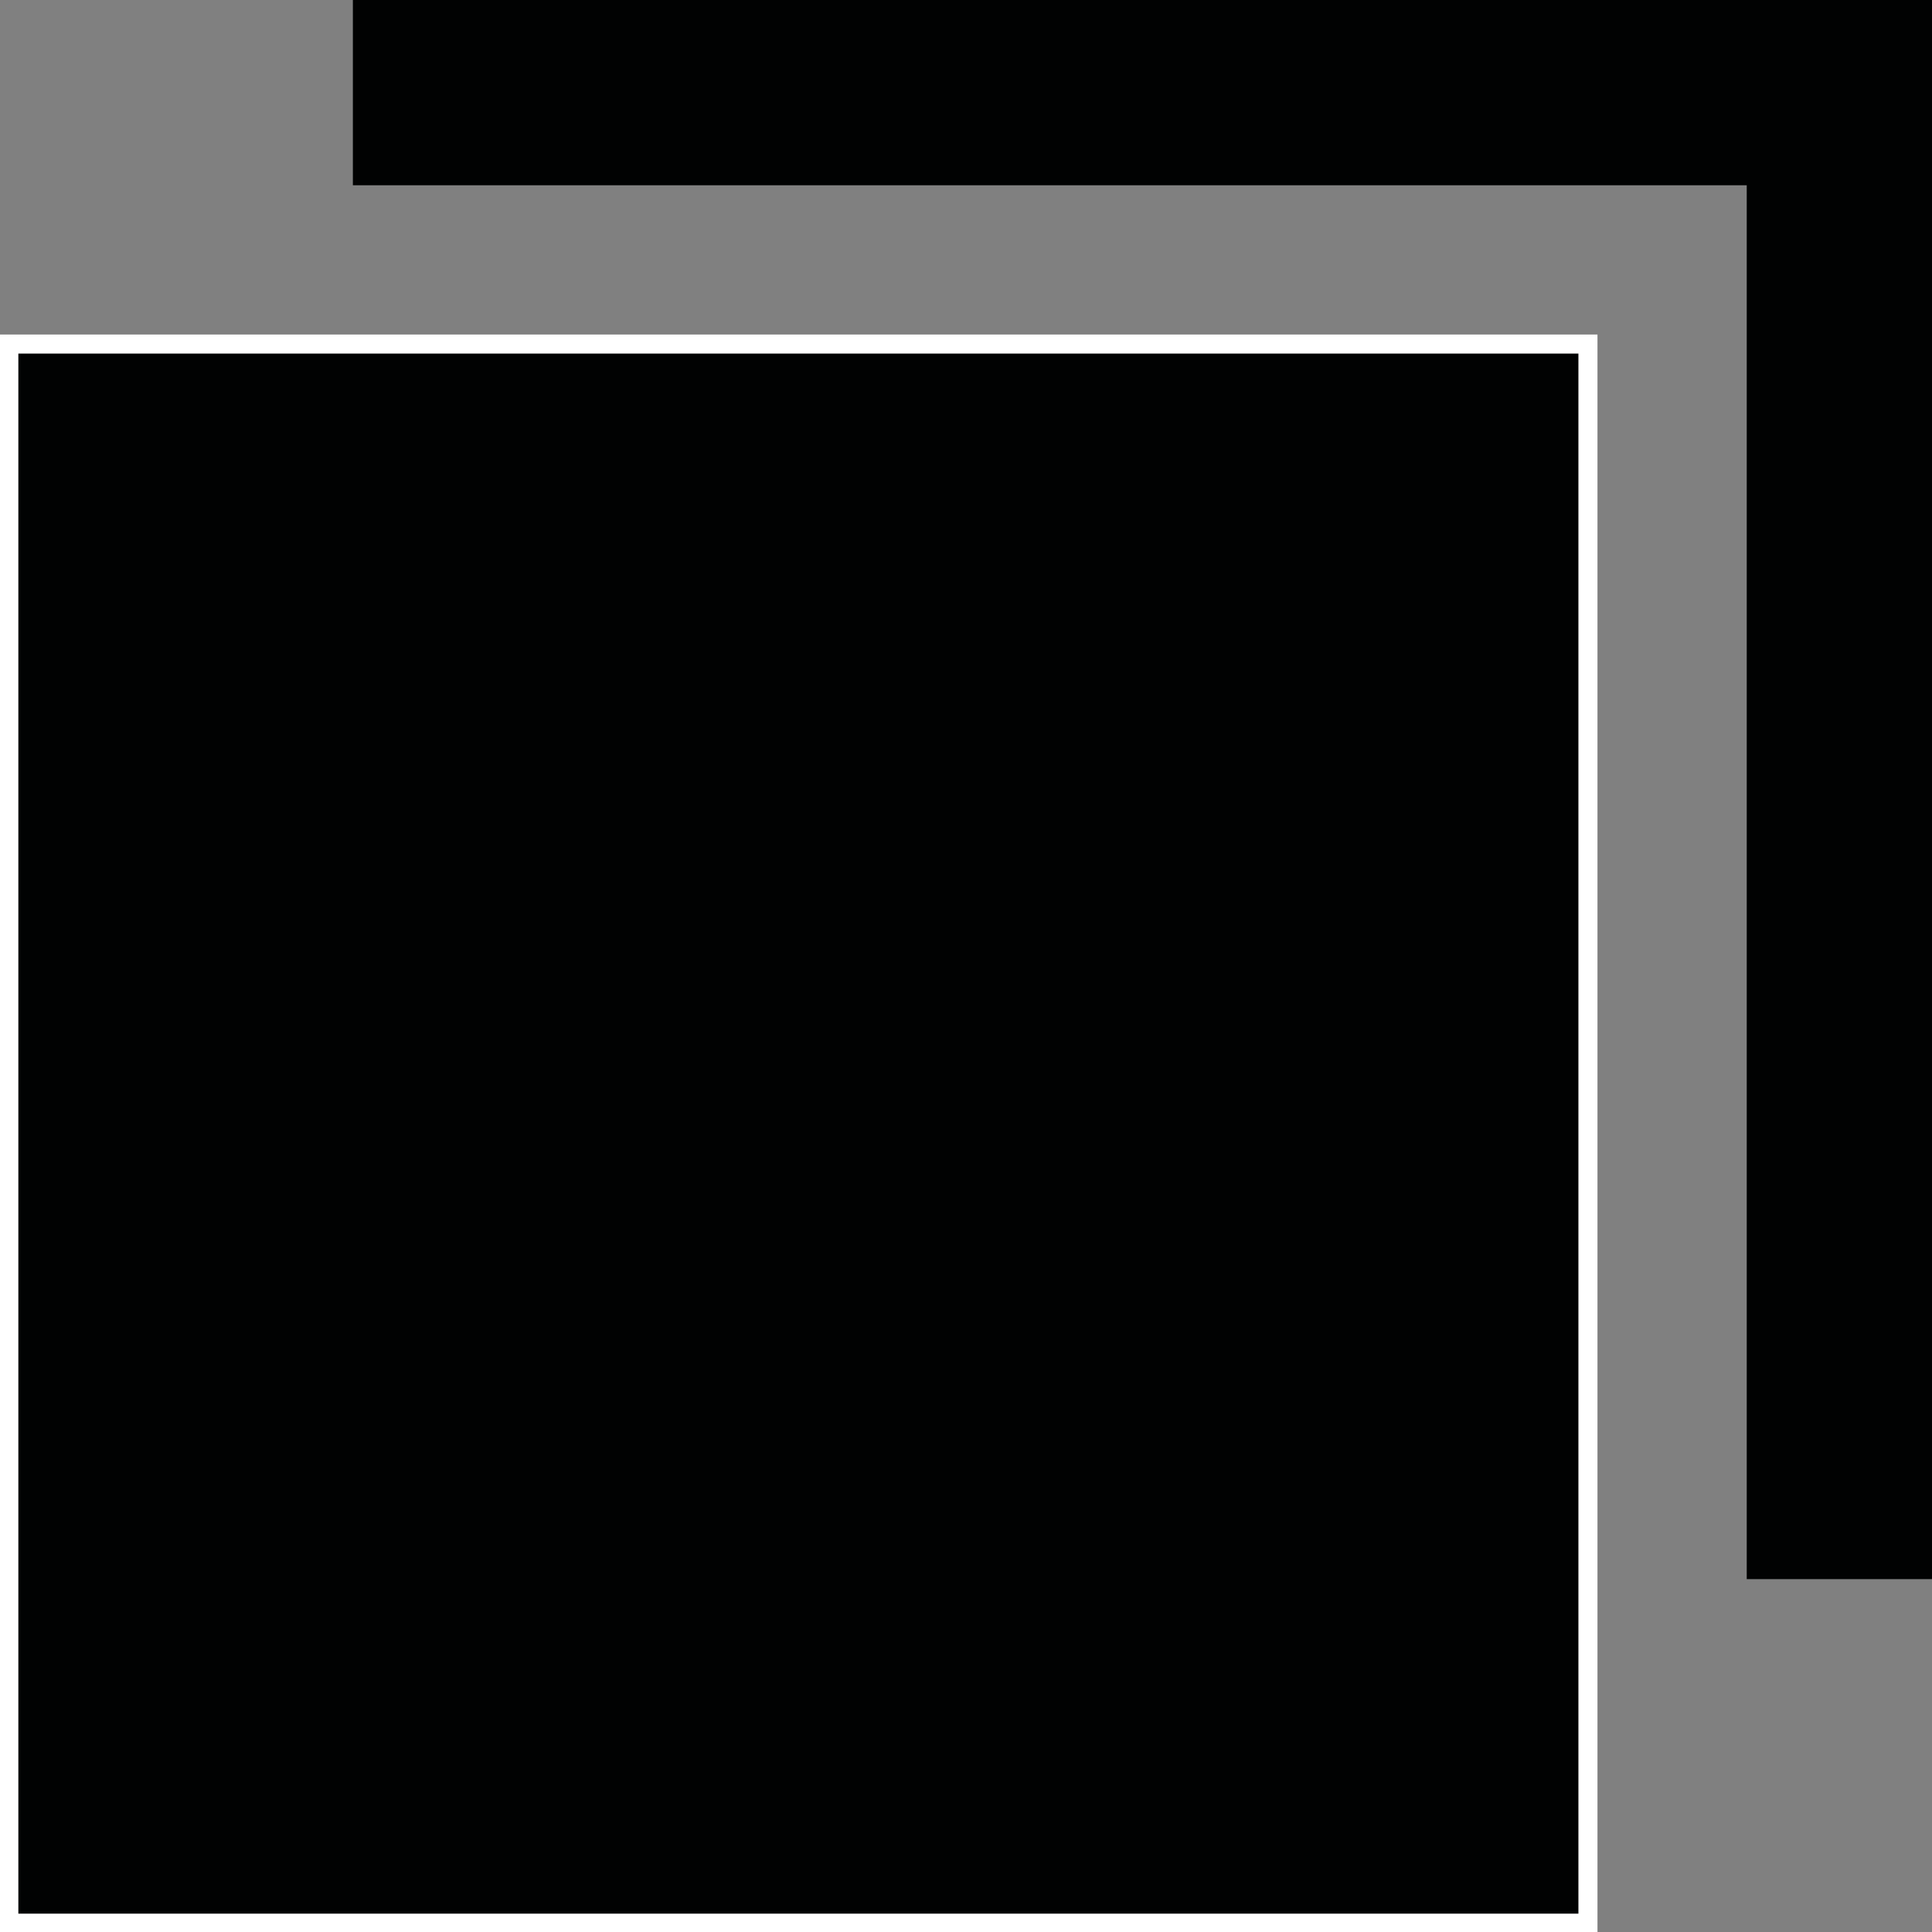
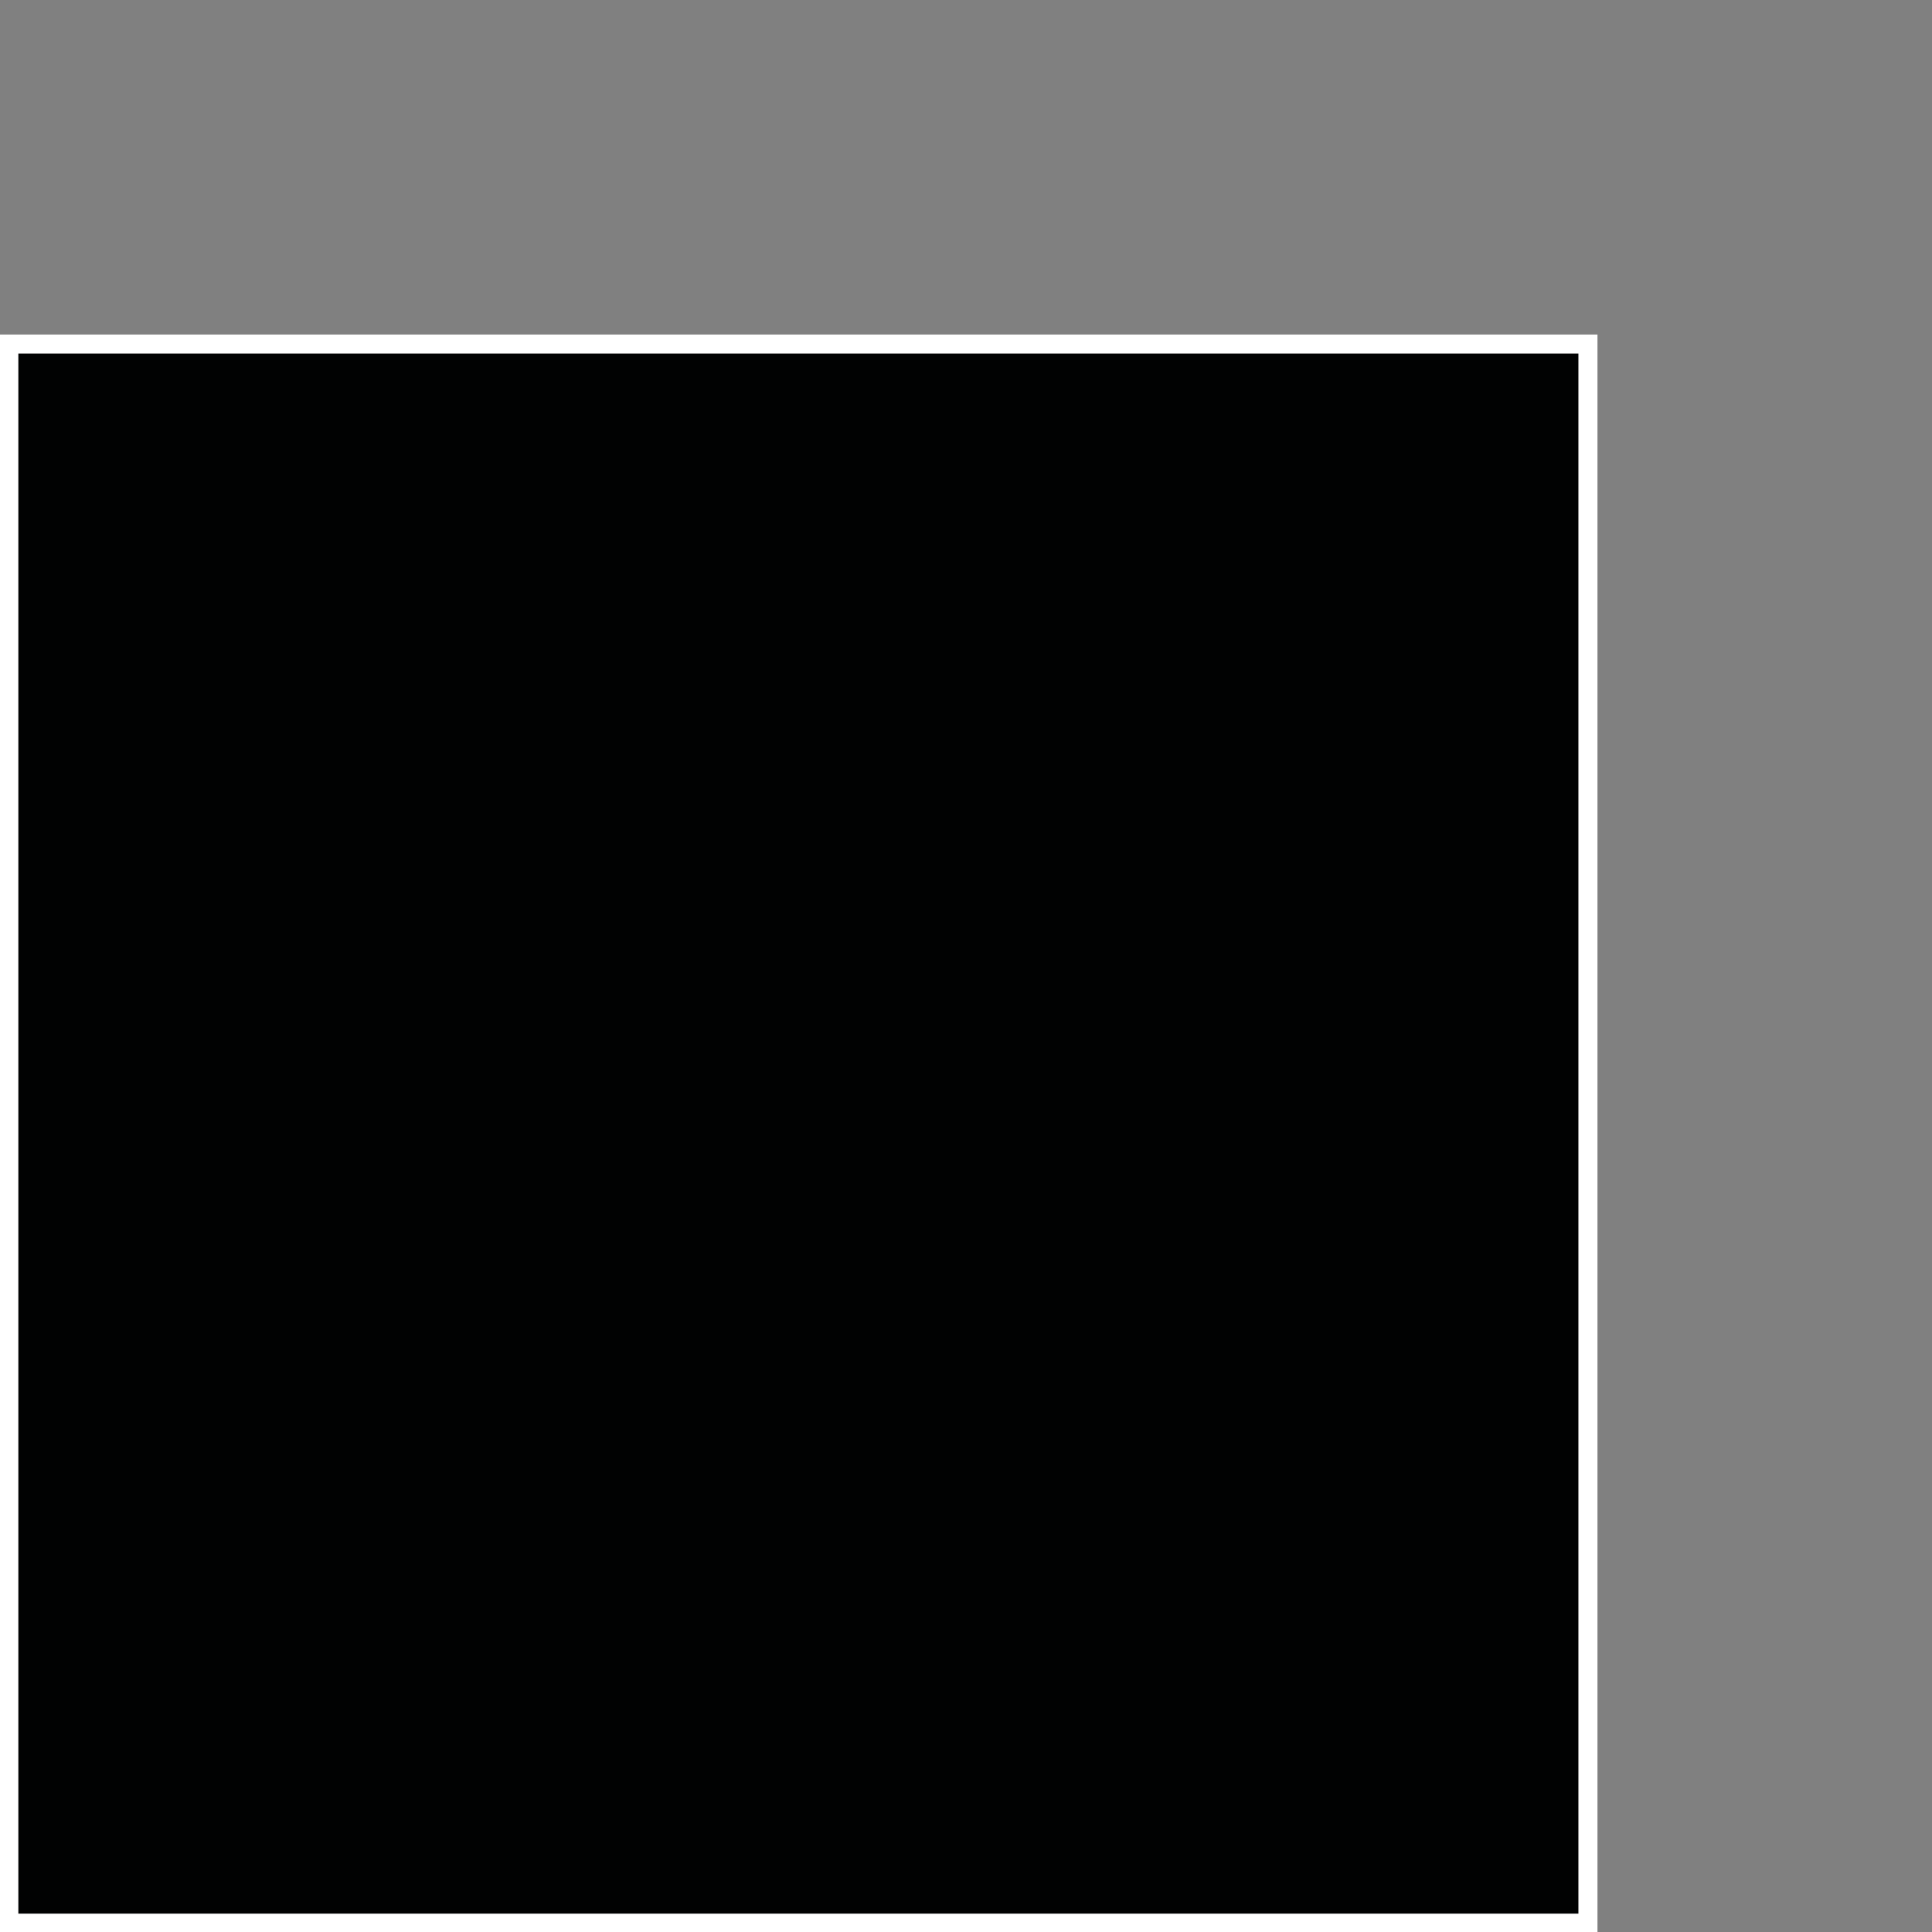
<svg xmlns="http://www.w3.org/2000/svg" version="1.1" id="Warstwa_1" x="0px" y="0px" viewBox="0 0 21.9 21.9" style="enable-background:new 0 0 21.9 21.9;" xml:space="preserve">
  <rect x="0" y="0" width="21.9" height="21.9" fill="#808080" stroke="none" />
  <style type="text/css">
	.st0{fill-rule:evenodd;clip-rule:evenodd;fill:#010202;}
	.st1{fill-rule:evenodd;clip-rule:evenodd;fill:#010202;stroke:#FFFFFF;stroke-width:0.216;stroke-miterlimit:22.926;}
</style>
  <g>
-     <polygon class="st0" points="4,0 21.9,0 21.9,17.9 19.8,17.9 19.8,2.1 4,2.1" />
    <rect x="0.1" y="3.9" class="st1" width="17.9" height="17.9" />
  </g>
</svg>